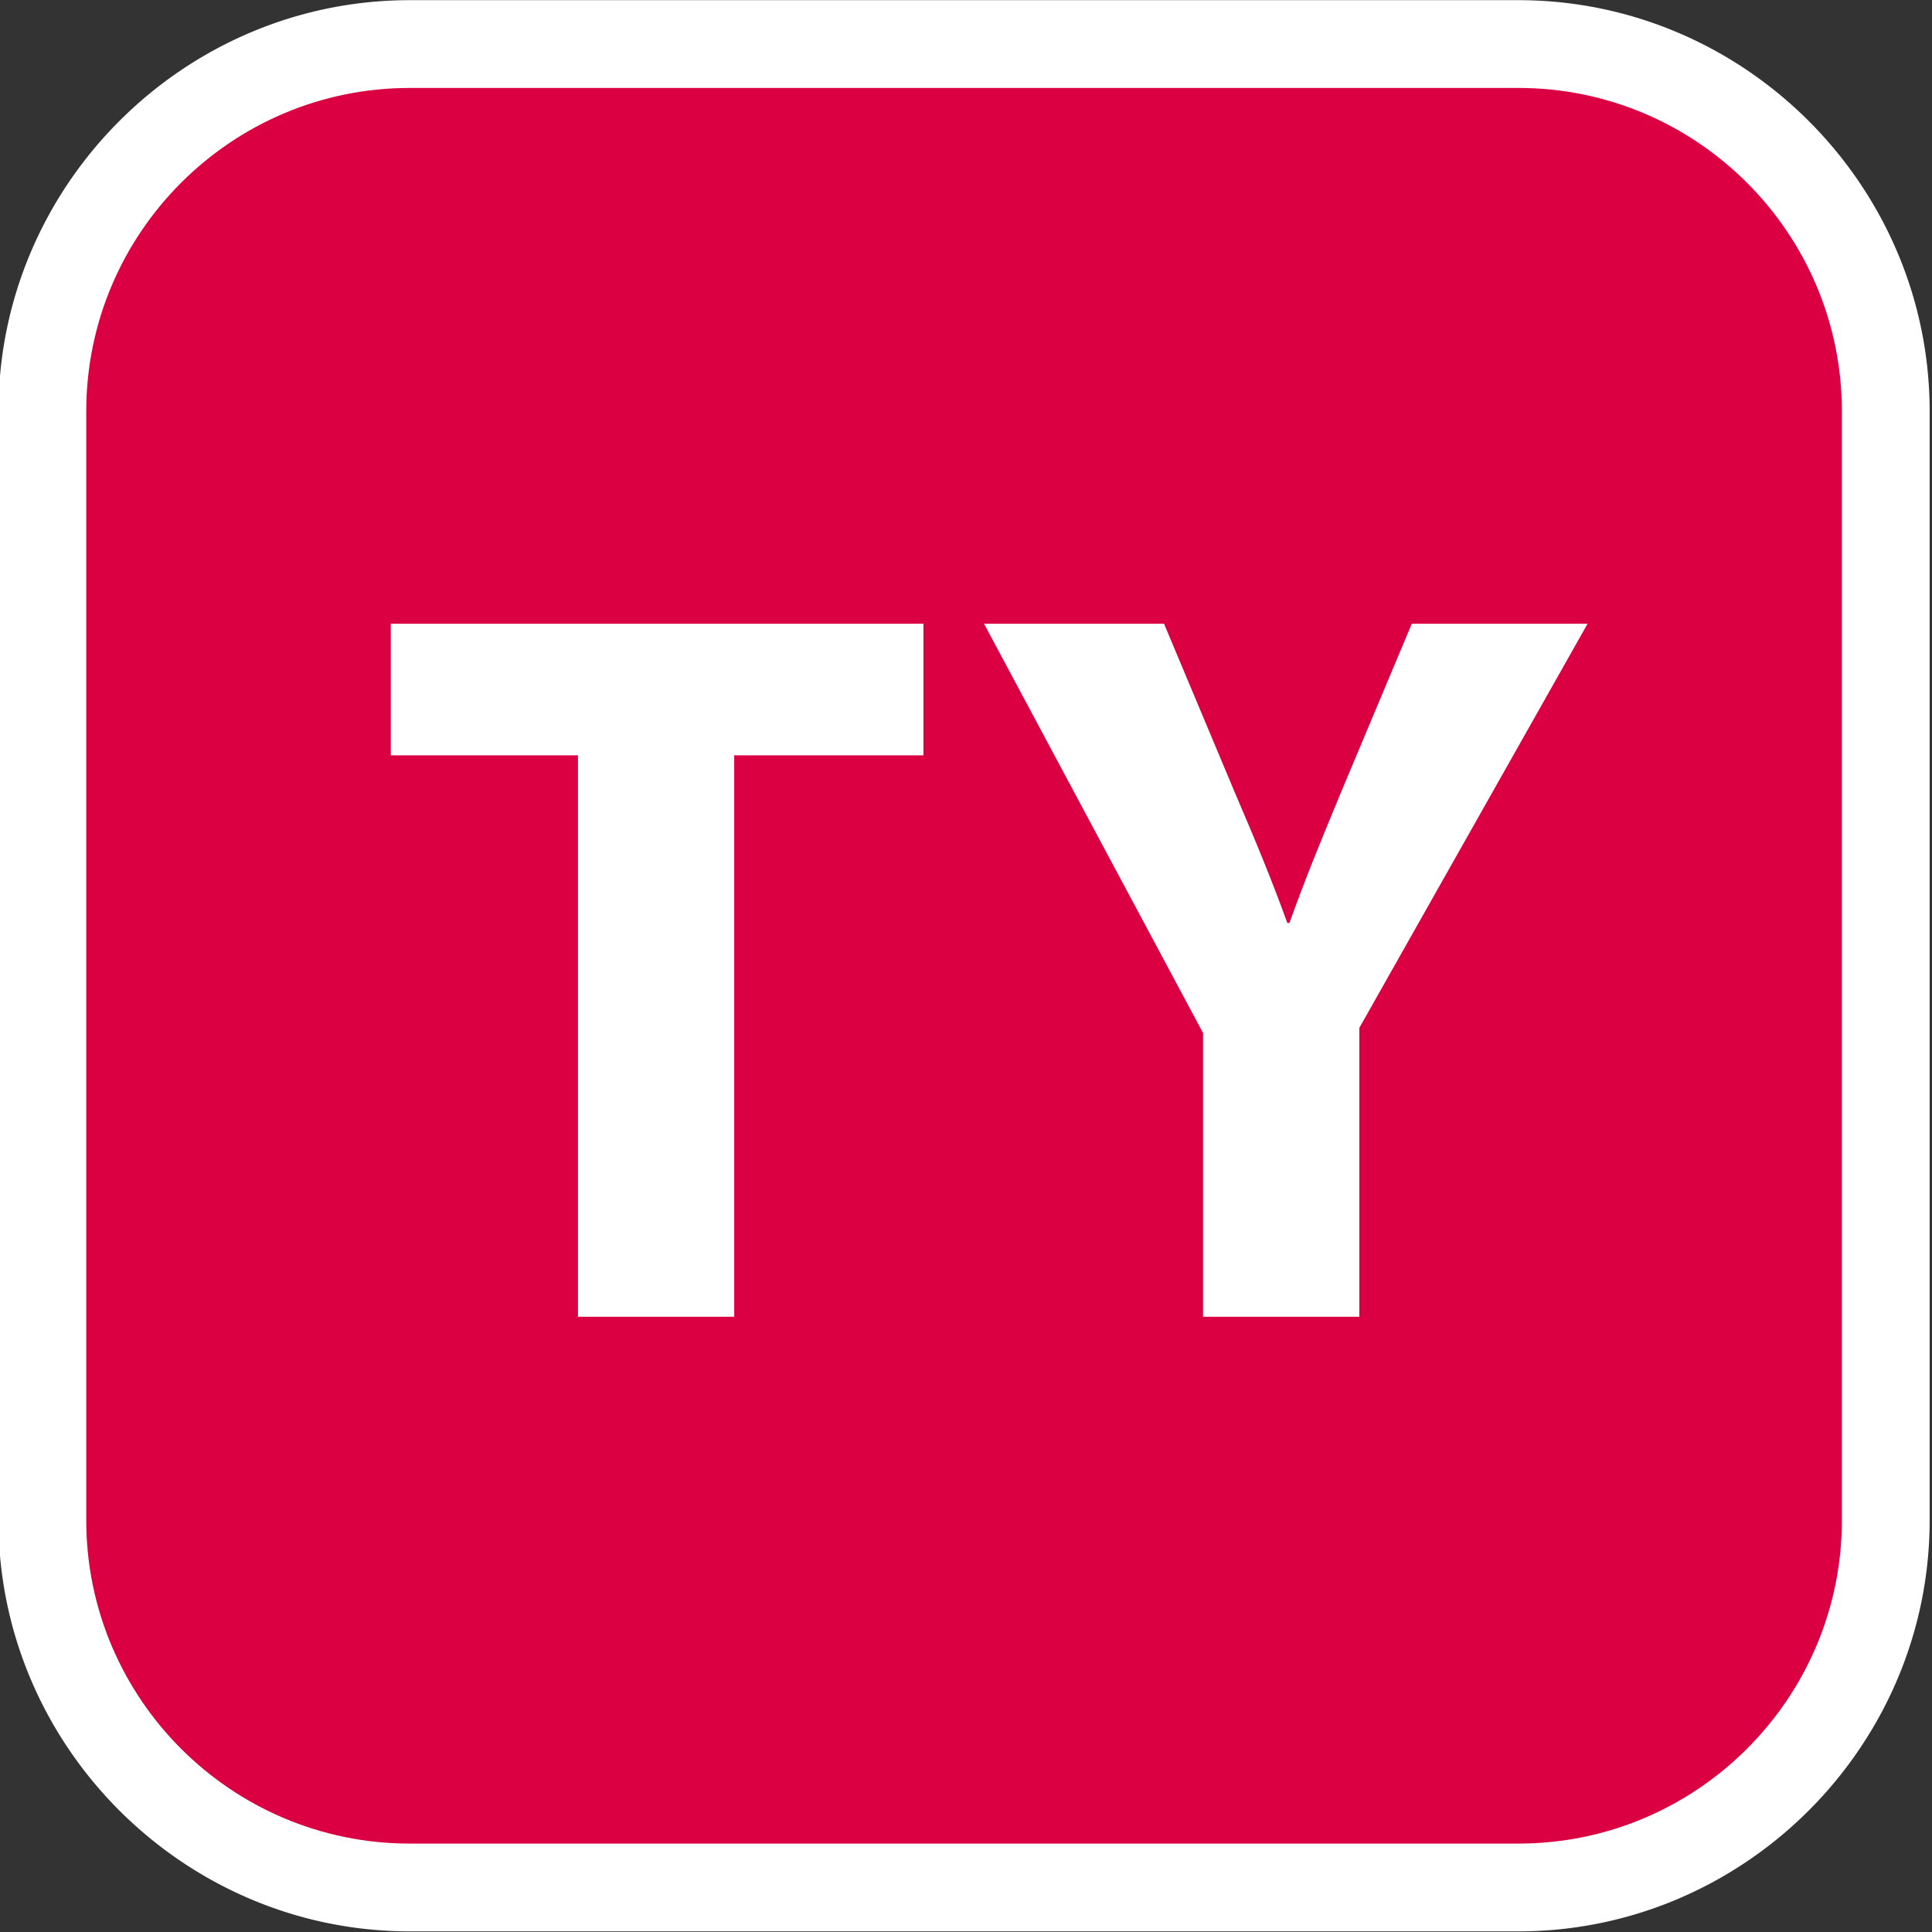
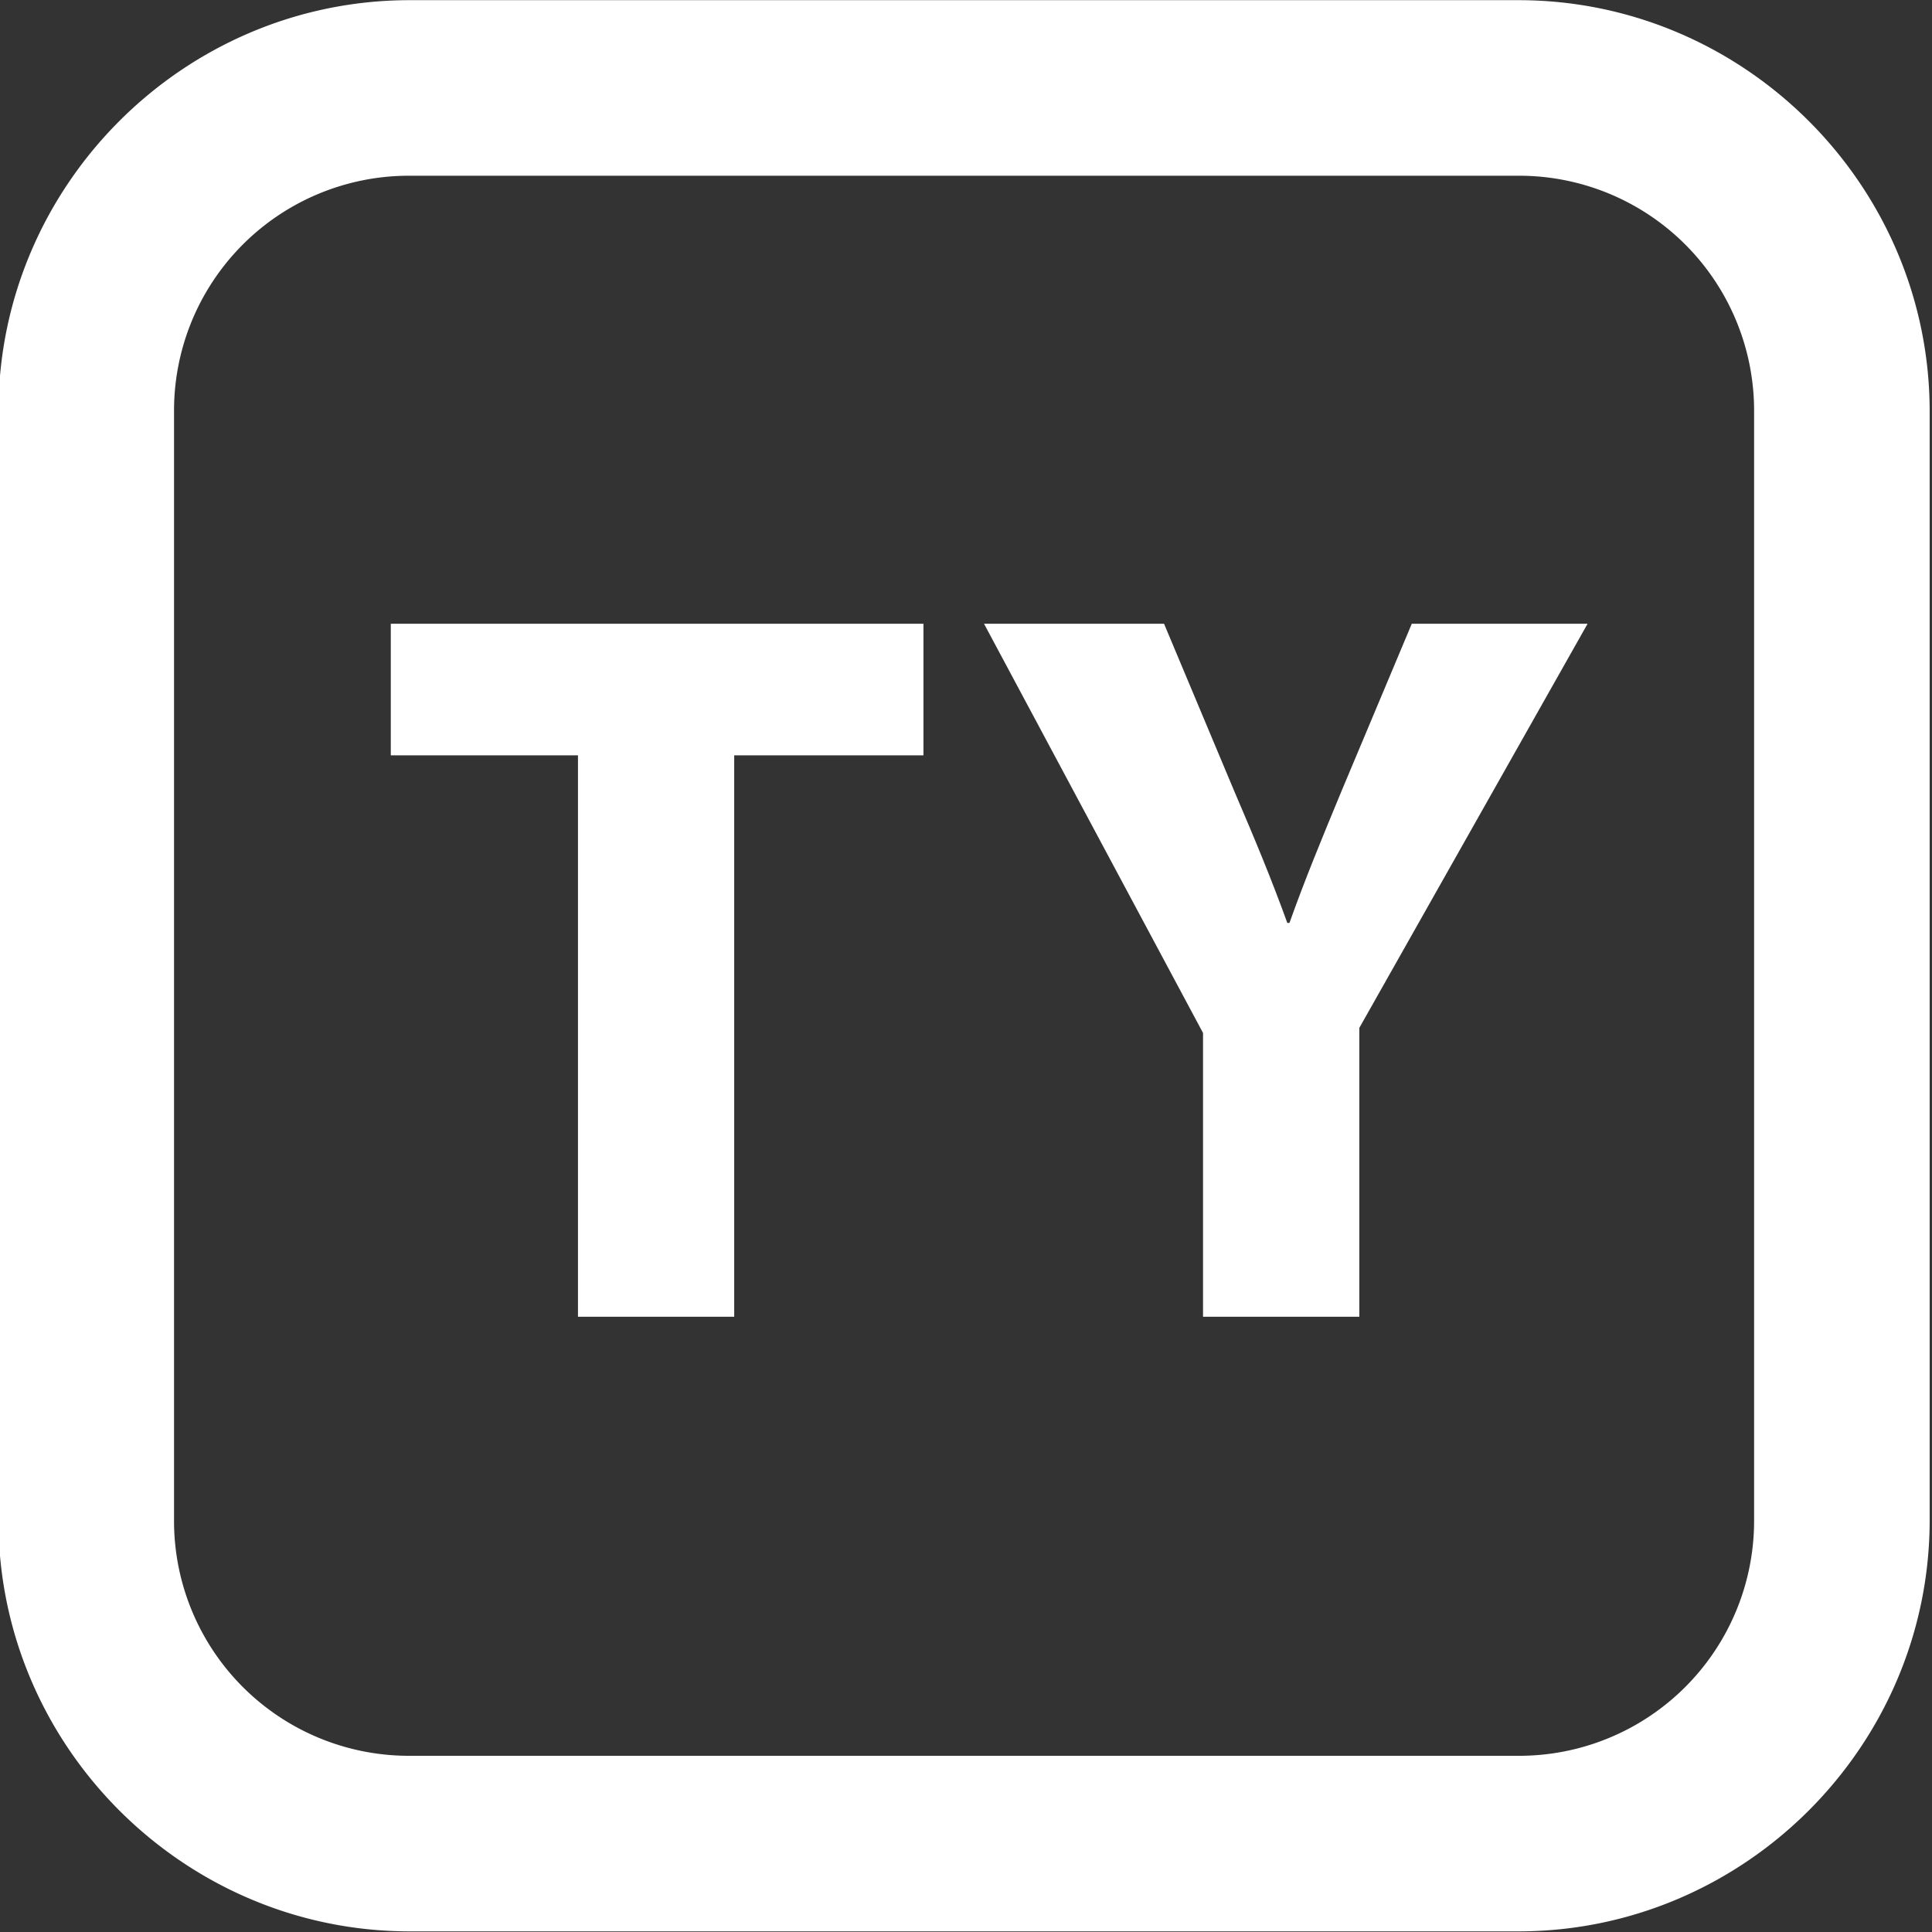
<svg xmlns="http://www.w3.org/2000/svg" width="440" height="440" viewBox="0 0 440 440">
  <rect x="0" y="0" width="440" height="440" fill="#333333" stroke="none" />
  <g style="stroke:#000;stroke-width:39.943;stroke-miterlimit:4;stroke-dasharray:none;stroke-opacity:1">
    <g stroke="none" style="opacity:1">
      <path d="M929.172-93.713c-51.409 0-93.559 42.148-93.559 93.557v252.263c0 51.408 42.15 93.557 93.559 93.557h252.262c51.394 0 93.556-42.142 93.556-93.557V-.156c0-51.415-42.162-93.557-93.556-93.557zm0 39.943h252.262a53.457 53.457 0 0 1 53.613 53.614v252.263a53.46 53.46 0 0 1-53.613 53.614H929.172a53.44 53.44 0 0 1-53.615-53.614V-.156a53.44 53.44 0 0 1 53.615-53.614" style="color:#000;font-style:normal;font-variant:normal;font-weight:400;font-stretch:normal;font-size:medium;font-family:sans-serif;font-variant-ligatures:normal;font-variant-position:normal;font-variant-caps:normal;font-variant-numeric:normal;font-variant-alternates:normal;font-variant-east-asian:normal;font-feature-settings:normal;text-indent:0;text-decoration:none;text-decoration-line:none;text-decoration-style:solid;text-decoration-color:#000;letter-spacing:normal;word-spacing:normal;text-transform:none;writing-mode:lr-tb;direction:ltr;text-orientation:mixed;dominant-baseline:auto;baseline-shift:baseline;text-anchor:start;clip-rule:nonzero;display:inline;overflow:visible;visibility:visible;color-interpolation:sRGB;vector-effect:none;fill:#fff;fill-opacity:1;fill-rule:nonzero;stroke:none;stroke-linecap:butt;stroke-linejoin:miter;stroke-miterlimit:4;stroke-dasharray:none;stroke-dashoffset:0;stroke-opacity:1;color-rendering:auto;image-rendering:auto;shape-rendering:auto;text-rendering:auto;stop-color:#000;stop-opacity:1" transform="translate(-836.798 93.846)scale(1.001)" />
-       <path d="M1181.433 325.692H929.171c-40.578 0-73.586-33.009-73.586-73.586V-.156c0-40.578 33.008-73.586 73.586-73.586h252.262c40.56 0 73.586 33.008 73.586 73.586v252.262c0 40.577-33.028 73.586-73.586 73.586" style="color:#000;font-style:normal;font-variant:normal;font-weight:400;font-stretch:normal;font-size:medium;font-family:sans-serif;font-variant-ligatures:normal;font-variant-position:normal;font-variant-caps:normal;font-variant-numeric:normal;font-variant-alternates:normal;font-variant-east-asian:normal;font-feature-settings:normal;text-indent:0;text-decoration:none;text-decoration-line:none;text-decoration-style:solid;text-decoration-color:#000;letter-spacing:normal;word-spacing:normal;text-transform:none;writing-mode:lr-tb;direction:ltr;text-orientation:mixed;dominant-baseline:auto;baseline-shift:baseline;text-anchor:start;clip-rule:nonzero;display:inline;overflow:visible;visibility:visible;color-interpolation:sRGB;vector-effect:none;fill:#da0042;fill-opacity:1;fill-rule:nonzero;stroke:none;stroke-width:39.943;stroke-linecap:butt;stroke-linejoin:miter;stroke-miterlimit:4;stroke-dasharray:none;stroke-dashoffset:0;stroke-opacity:1;color-rendering:auto;image-rendering:auto;shape-rendering:auto;text-rendering:auto;stop-color:#000;stop-opacity:1" transform="translate(-836.798 93.846)scale(1.001)" />
    </g>
    <path fill="#fff" d="M111.802 152.153H69.215v-29.939h121.188v29.939h-43.058v127.733h-35.544zm142.21 127.734v-64.568l-49.829-93.104h40.958l15.896 37.897c4.908 11.47 8.42 19.881 12.149 30.166h.49c3.495-9.813 7.26-18.94 11.914-30.166l15.916-37.897h39.996l-51.93 91.945v65.728h-35.56z" style="stroke:none;stroke-width:39.943;stroke-miterlimit:4;stroke-dasharray:none;stroke-opacity:1" transform="translate(19.717 19.717)scale(1.001)" />
  </g>
</svg>